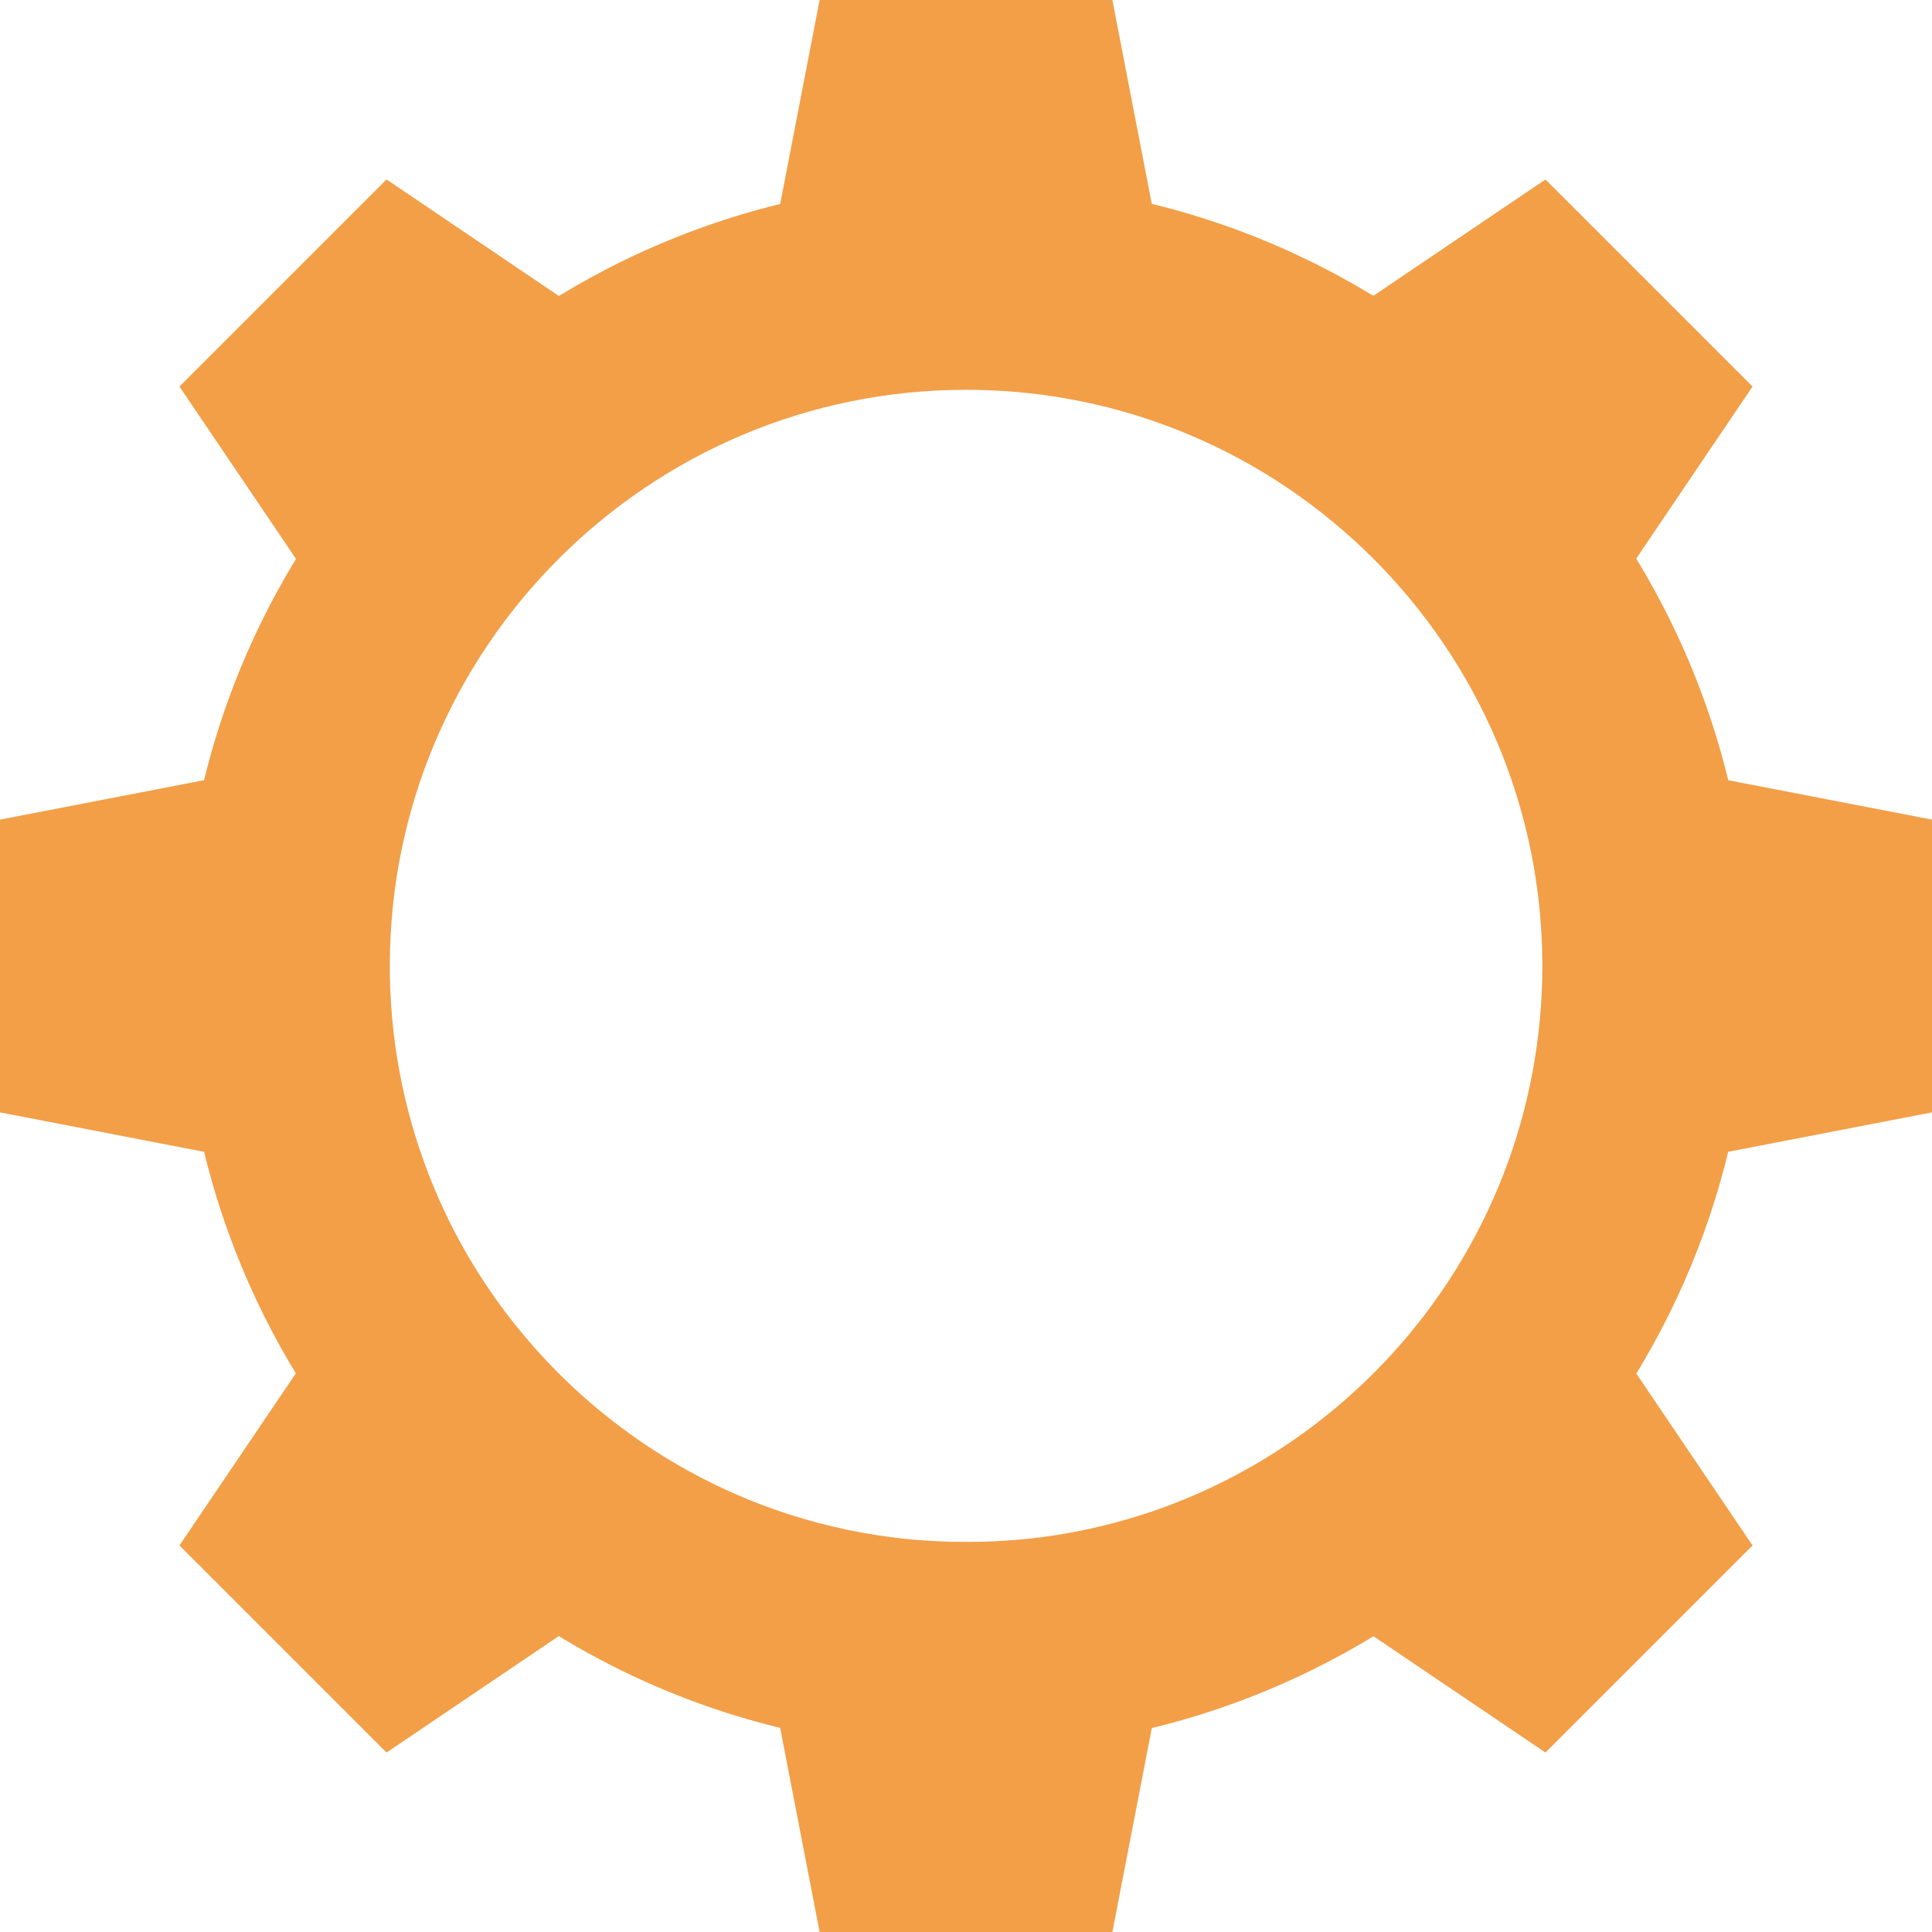
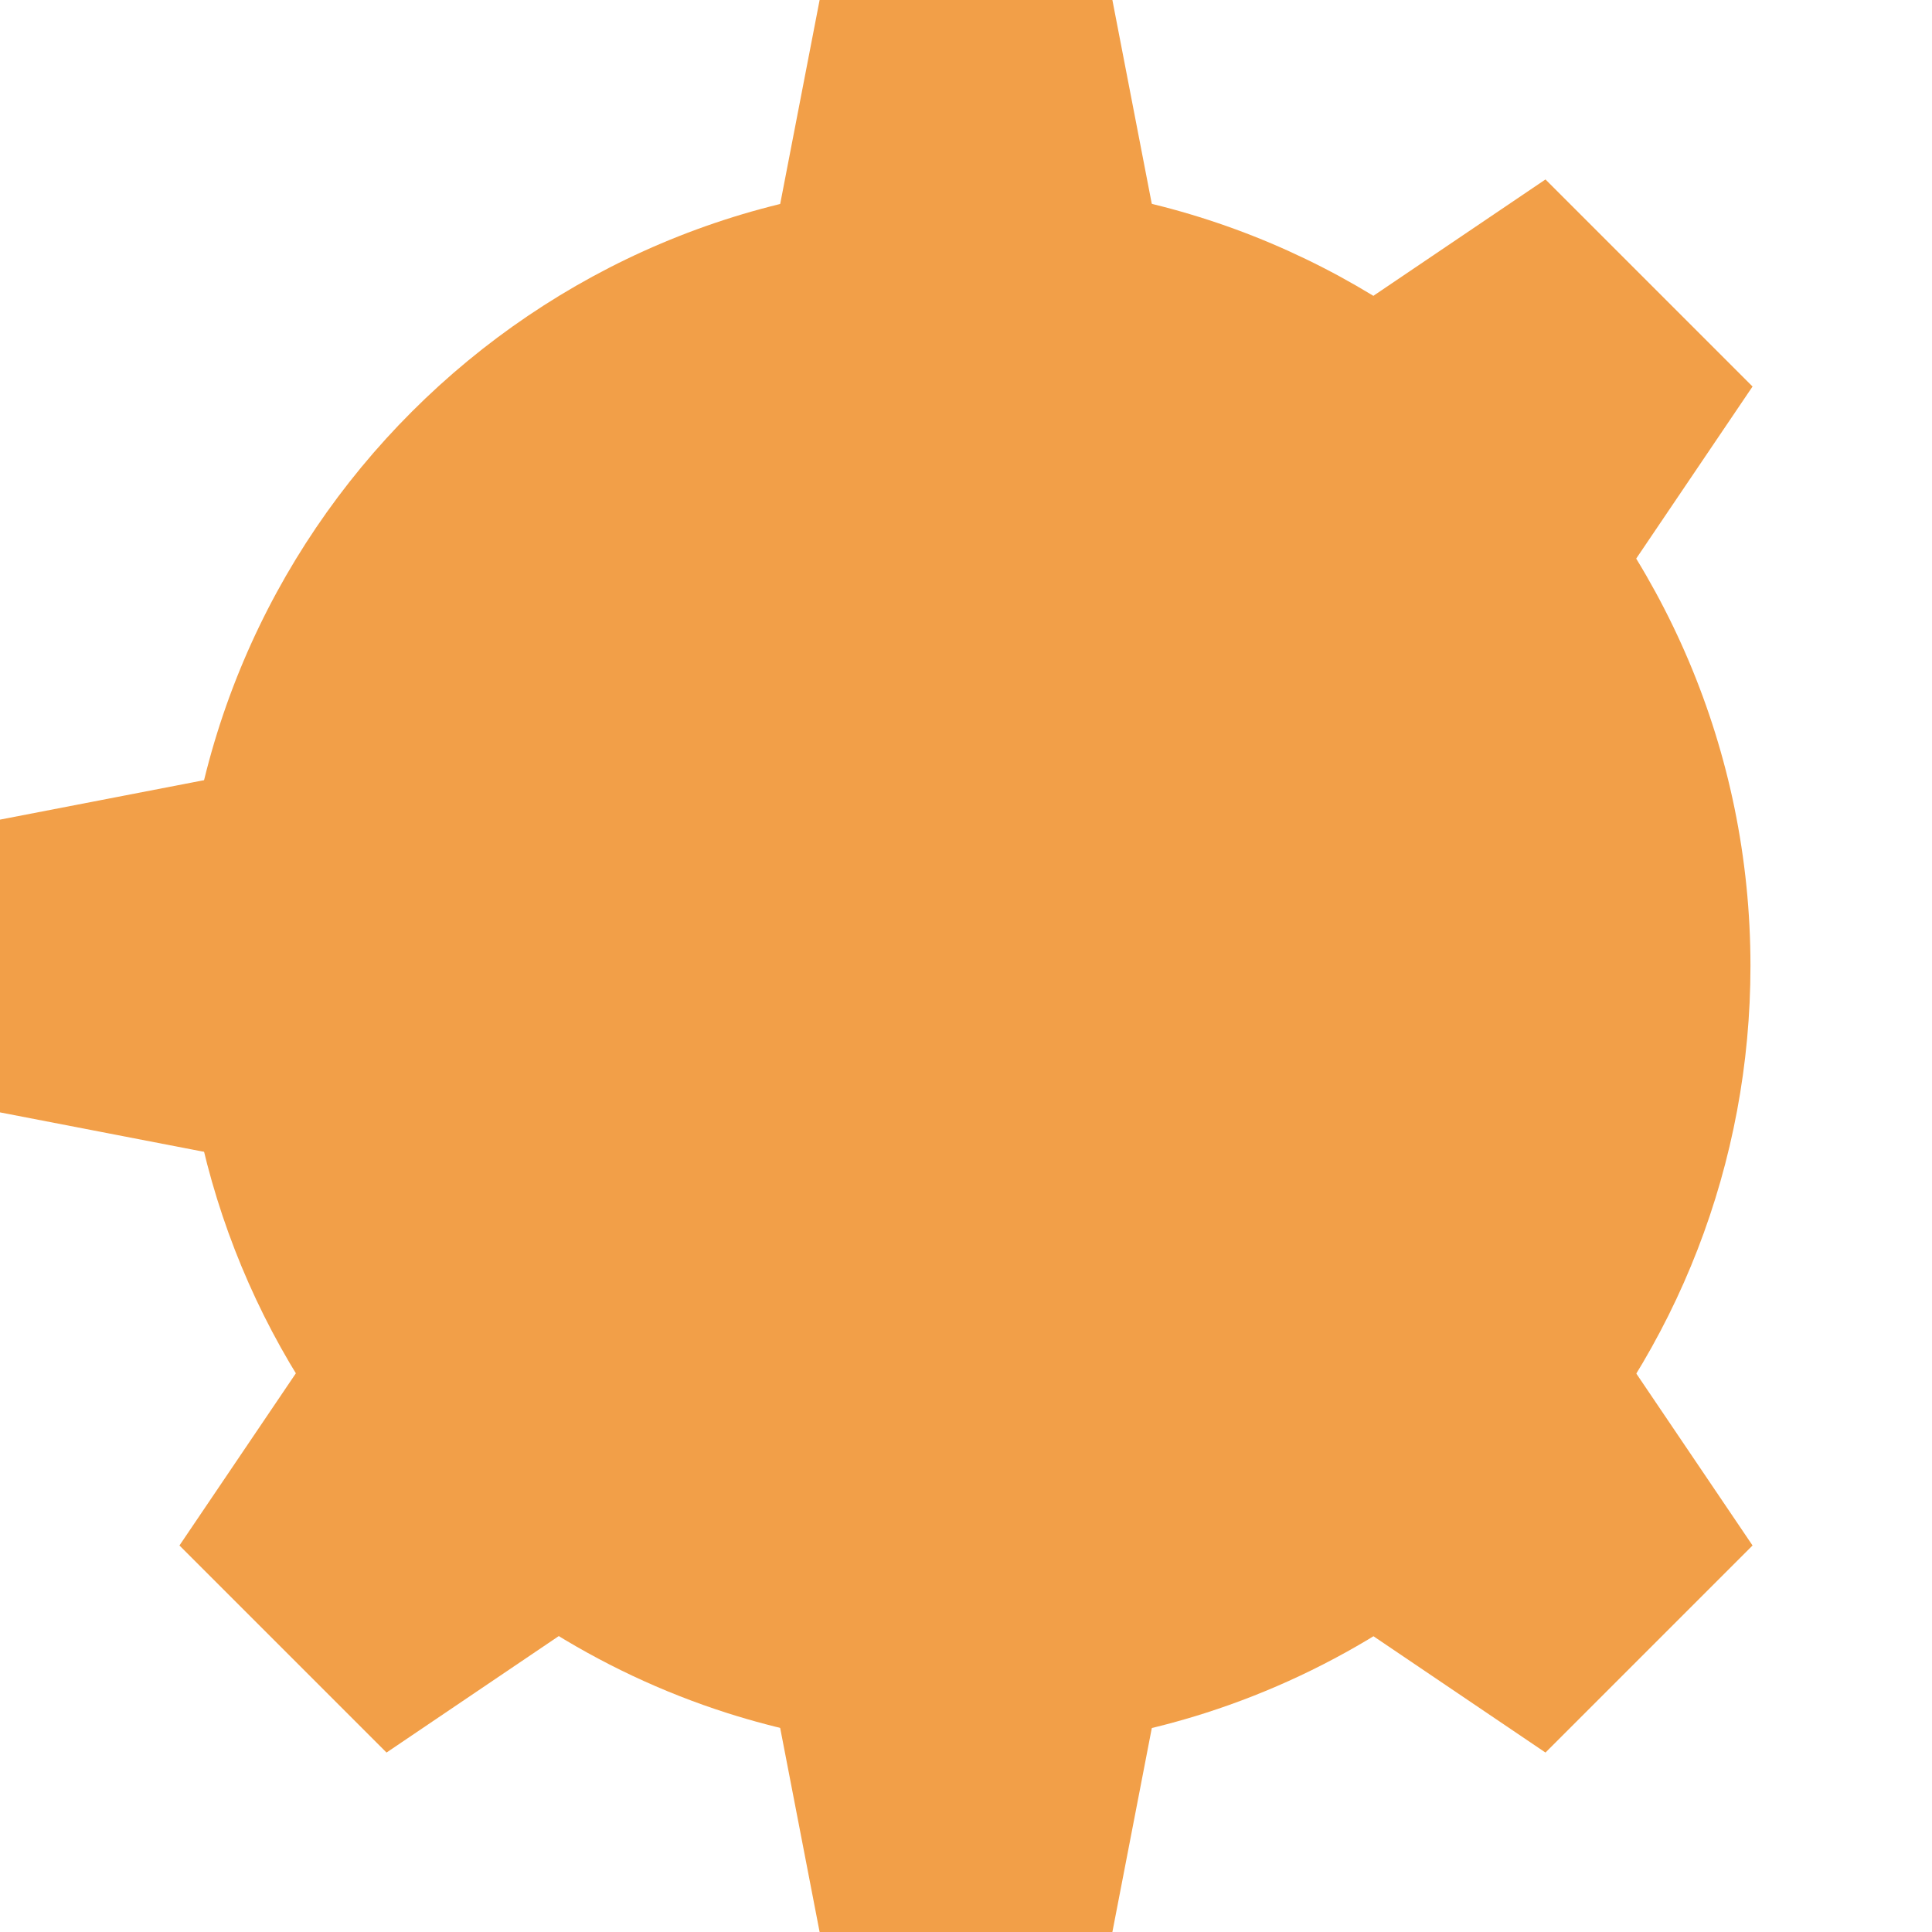
<svg xmlns="http://www.w3.org/2000/svg" id="_レイヤー_2" viewBox="0 0 129.41 129.41">
  <defs>
    <style>.cls-1{fill:#f29f48;}</style>
  </defs>
  <g id="_建物">
-     <path class="cls-1" d="m64.71,117.23c-.46,0-.92,0-1.37-.02-1.5-.04-2.92-.14-4.27-.28-3.53-.38-7.01-1.12-10.34-2.18-8.72-2.78-16.62-7.85-22.82-14.65-8.85-9.67-13.73-22.25-13.73-35.4,0-28.96,23.57-52.53,52.54-52.53s52.53,23.56,52.53,52.53c0,13.14-4.87,25.71-13.72,35.4-6.18,6.79-14.08,11.86-22.82,14.65-3.39,1.08-6.87,1.81-10.36,2.18-1.34.14-2.76.24-4.21.28-.5.01-.96.02-1.41.02Zm0-91.12c-21.29,0-38.6,17.31-38.6,38.59,0,9.66,3.58,18.9,10.08,26,4.57,5.01,10.37,8.73,16.77,10.77,2.45.78,5.01,1.32,7.61,1.6.98.1,2.03.17,3.12.2.61.01,1.38.01,2.1,0,1.04-.03,2.09-.1,3.08-.2,2.56-.27,5.11-.81,7.6-1.6,6.41-2.05,12.21-5.78,16.76-10.77,6.5-7.12,10.08-16.35,10.08-26,0-21.28-17.31-38.59-38.59-38.59Z" />
+     <path class="cls-1" d="m64.71,117.23c-.46,0-.92,0-1.37-.02-1.5-.04-2.92-.14-4.27-.28-3.53-.38-7.01-1.12-10.34-2.18-8.72-2.78-16.62-7.85-22.82-14.65-8.85-9.67-13.73-22.25-13.73-35.4,0-28.96,23.57-52.53,52.54-52.53s52.53,23.56,52.53,52.53c0,13.14-4.87,25.71-13.72,35.4-6.18,6.79-14.08,11.86-22.82,14.65-3.39,1.08-6.87,1.81-10.36,2.18-1.34.14-2.76.24-4.21.28-.5.01-.96.02-1.41.02Zm0-91.12Z" />
    <polygon class="cls-1" points="78.21 19.14 51.2 19.14 54.9 0 74.51 0 78.21 19.14" />
-     <polygon class="cls-1" points="42.04 22.94 22.94 42.04 12.02 25.89 25.89 12.02 42.04 22.94" />
    <polygon class="cls-1" points="19.14 51.2 19.14 78.21 0 74.51 0 54.9 19.14 51.2" />
    <polygon class="cls-1" points="22.94 87.37 42.04 106.47 25.89 117.39 12.02 103.52 22.94 87.37" />
    <polygon class="cls-1" points="51.2 110.27 78.21 110.27 74.51 129.41 54.9 129.41 51.2 110.27" />
    <polygon class="cls-1" points="87.37 106.47 106.47 87.37 117.39 103.52 103.52 117.39 87.37 106.47" />
-     <polygon class="cls-1" points="110.27 78.21 110.27 51.2 129.41 54.9 129.41 74.51 110.27 78.21" />
    <polygon class="cls-1" points="106.47 42.04 87.37 22.94 103.52 12.02 117.39 25.89 106.47 42.04" />
  </g>
</svg>